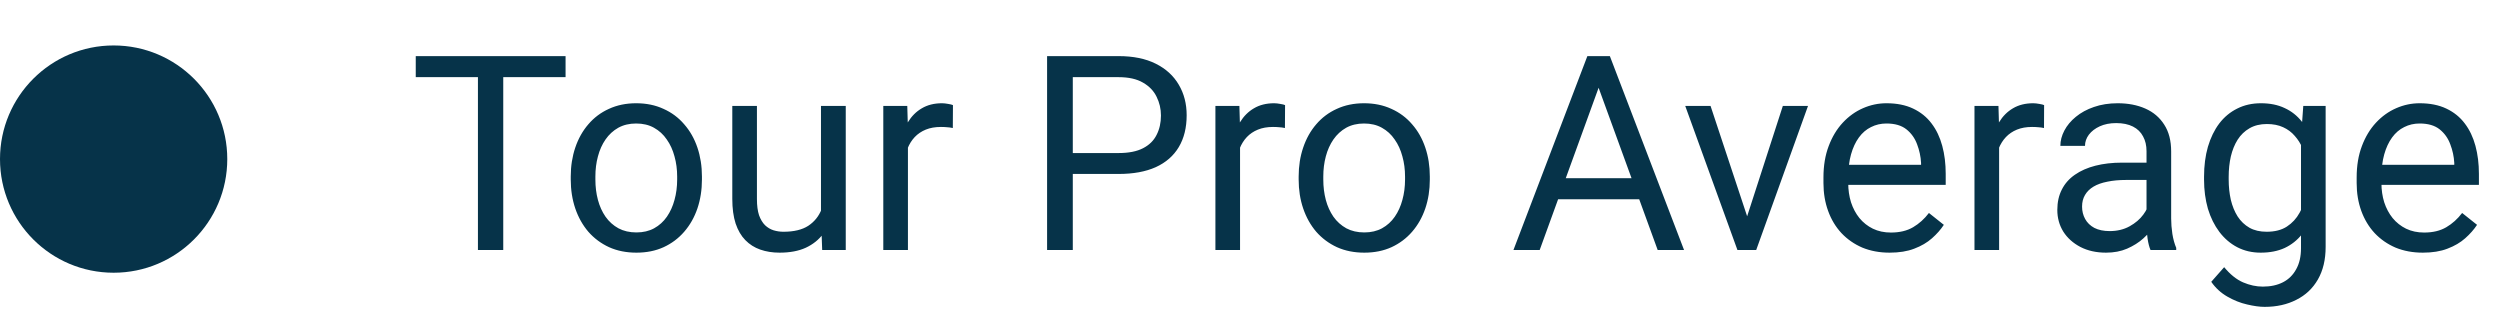
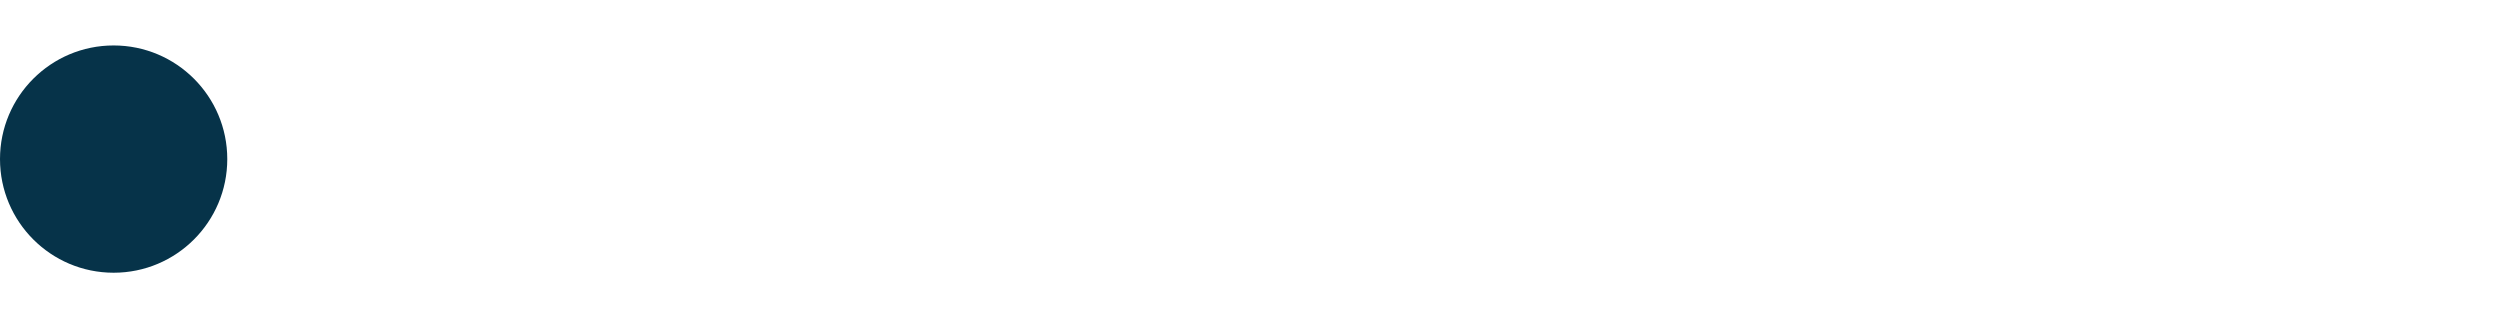
<svg xmlns="http://www.w3.org/2000/svg" width="110" height="14" viewBox="0 0 110 14" fill="none">
  <circle cx="5" cy="7" r="5" fill="#063349" />
-   <path d="M22.143 2.469V11H21.029V2.469H22.143ZM24.885 2.469V3.395H18.293V2.469H24.885ZM25.113 7.9V7.766C25.113 7.309 25.18 6.885 25.312 6.494C25.445 6.1 25.637 5.758 25.887 5.469C26.137 5.176 26.439 4.949 26.795 4.789C27.15 4.625 27.549 4.543 27.99 4.543C28.436 4.543 28.836 4.625 29.191 4.789C29.551 4.949 29.855 5.176 30.105 5.469C30.359 5.758 30.553 6.1 30.686 6.494C30.818 6.885 30.885 7.309 30.885 7.766V7.9C30.885 8.357 30.818 8.781 30.686 9.172C30.553 9.562 30.359 9.904 30.105 10.197C29.855 10.486 29.553 10.713 29.197 10.877C28.846 11.037 28.447 11.117 28.002 11.117C27.557 11.117 27.156 11.037 26.801 10.877C26.445 10.713 26.141 10.486 25.887 10.197C25.637 9.904 25.445 9.562 25.312 9.172C25.18 8.781 25.113 8.357 25.113 7.9ZM26.197 7.766V7.9C26.197 8.217 26.234 8.516 26.309 8.797C26.383 9.074 26.494 9.32 26.643 9.535C26.795 9.75 26.984 9.92 27.211 10.045C27.438 10.166 27.701 10.227 28.002 10.227C28.299 10.227 28.559 10.166 28.781 10.045C29.008 9.92 29.195 9.75 29.344 9.535C29.492 9.32 29.604 9.074 29.678 8.797C29.756 8.516 29.795 8.217 29.795 7.9V7.766C29.795 7.453 29.756 7.158 29.678 6.881C29.604 6.6 29.49 6.352 29.338 6.137C29.189 5.918 29.002 5.746 28.775 5.621C28.553 5.496 28.291 5.434 27.99 5.434C27.693 5.434 27.432 5.496 27.205 5.621C26.982 5.746 26.795 5.918 26.643 6.137C26.494 6.352 26.383 6.6 26.309 6.881C26.234 7.158 26.197 7.453 26.197 7.766ZM36.123 9.535V4.66H37.213V11H36.176L36.123 9.535ZM36.328 8.199L36.779 8.188C36.779 8.609 36.734 9 36.645 9.359C36.559 9.715 36.418 10.023 36.223 10.285C36.027 10.547 35.772 10.752 35.455 10.9C35.139 11.045 34.754 11.117 34.301 11.117C33.992 11.117 33.709 11.072 33.451 10.982C33.197 10.893 32.978 10.754 32.795 10.566C32.611 10.379 32.469 10.135 32.367 9.834C32.27 9.533 32.221 9.172 32.221 8.75V4.66H33.305V8.762C33.305 9.047 33.336 9.283 33.398 9.471C33.465 9.654 33.553 9.801 33.662 9.91C33.775 10.016 33.9 10.09 34.037 10.133C34.178 10.176 34.322 10.197 34.471 10.197C34.932 10.197 35.297 10.109 35.566 9.934C35.836 9.754 36.029 9.514 36.147 9.213C36.268 8.908 36.328 8.57 36.328 8.199ZM39.949 5.656V11H38.865V4.66H39.92L39.949 5.656ZM41.93 4.625L41.924 5.633C41.834 5.613 41.748 5.602 41.666 5.598C41.588 5.59 41.498 5.586 41.397 5.586C41.147 5.586 40.926 5.625 40.734 5.703C40.543 5.781 40.381 5.891 40.248 6.031C40.115 6.172 40.01 6.34 39.932 6.535C39.857 6.727 39.809 6.938 39.785 7.168L39.48 7.344C39.48 6.961 39.518 6.602 39.592 6.266C39.67 5.93 39.789 5.633 39.949 5.375C40.109 5.113 40.312 4.91 40.559 4.766C40.809 4.617 41.105 4.543 41.449 4.543C41.527 4.543 41.617 4.553 41.719 4.572C41.82 4.588 41.891 4.605 41.93 4.625ZM49.219 7.654H46.94V6.734H49.219C49.66 6.734 50.018 6.664 50.291 6.523C50.565 6.383 50.764 6.188 50.889 5.938C51.018 5.688 51.082 5.402 51.082 5.082C51.082 4.789 51.018 4.514 50.889 4.256C50.764 3.998 50.565 3.791 50.291 3.635C50.018 3.475 49.66 3.395 49.219 3.395H47.203V11H46.072V2.469H49.219C49.863 2.469 50.408 2.58 50.853 2.803C51.299 3.025 51.637 3.334 51.867 3.729C52.098 4.119 52.213 4.566 52.213 5.07C52.213 5.617 52.098 6.084 51.867 6.471C51.637 6.857 51.299 7.152 50.853 7.355C50.408 7.555 49.863 7.654 49.219 7.654ZM54.562 5.656V11H53.478V4.66H54.533L54.562 5.656ZM56.543 4.625L56.537 5.633C56.447 5.613 56.361 5.602 56.279 5.598C56.201 5.59 56.111 5.586 56.01 5.586C55.76 5.586 55.539 5.625 55.348 5.703C55.156 5.781 54.994 5.891 54.861 6.031C54.728 6.172 54.623 6.34 54.545 6.535C54.471 6.727 54.422 6.938 54.398 7.168L54.094 7.344C54.094 6.961 54.131 6.602 54.205 6.266C54.283 5.93 54.402 5.633 54.562 5.375C54.723 5.113 54.926 4.91 55.172 4.766C55.422 4.617 55.719 4.543 56.062 4.543C56.141 4.543 56.23 4.553 56.332 4.572C56.434 4.588 56.504 4.605 56.543 4.625ZM57.141 7.9V7.766C57.141 7.309 57.207 6.885 57.34 6.494C57.473 6.1 57.664 5.758 57.914 5.469C58.164 5.176 58.467 4.949 58.822 4.789C59.178 4.625 59.576 4.543 60.018 4.543C60.463 4.543 60.863 4.625 61.219 4.789C61.578 4.949 61.883 5.176 62.133 5.469C62.387 5.758 62.58 6.1 62.713 6.494C62.846 6.885 62.912 7.309 62.912 7.766V7.9C62.912 8.357 62.846 8.781 62.713 9.172C62.58 9.562 62.387 9.904 62.133 10.197C61.883 10.486 61.58 10.713 61.225 10.877C60.873 11.037 60.475 11.117 60.029 11.117C59.584 11.117 59.184 11.037 58.828 10.877C58.473 10.713 58.168 10.486 57.914 10.197C57.664 9.904 57.473 9.562 57.34 9.172C57.207 8.781 57.141 8.357 57.141 7.9ZM58.225 7.766V7.9C58.225 8.217 58.262 8.516 58.336 8.797C58.41 9.074 58.522 9.32 58.67 9.535C58.822 9.75 59.012 9.92 59.238 10.045C59.465 10.166 59.728 10.227 60.029 10.227C60.326 10.227 60.586 10.166 60.809 10.045C61.035 9.92 61.223 9.75 61.371 9.535C61.52 9.32 61.631 9.074 61.705 8.797C61.783 8.516 61.822 8.217 61.822 7.9V7.766C61.822 7.453 61.783 7.158 61.705 6.881C61.631 6.6 61.518 6.352 61.365 6.137C61.217 5.918 61.029 5.746 60.803 5.621C60.58 5.496 60.318 5.434 60.018 5.434C59.721 5.434 59.459 5.496 59.232 5.621C59.01 5.746 58.822 5.918 58.67 6.137C58.522 6.352 58.41 6.6 58.336 6.881C58.262 7.158 58.225 7.453 58.225 7.766ZM70.57 3.225L67.746 11H66.592L69.844 2.469H70.588L70.57 3.225ZM72.938 11L70.107 3.225L70.09 2.469H70.834L74.098 11H72.938ZM72.791 7.842V8.768H67.998V7.842H72.791ZM76.711 10.021L78.445 4.66H79.553L77.273 11H76.547L76.711 10.021ZM75.264 4.66L77.051 10.051L77.174 11H76.447L74.15 4.66H75.264ZM83.144 11.117C82.703 11.117 82.303 11.043 81.943 10.895C81.588 10.742 81.281 10.529 81.023 10.256C80.769 9.982 80.574 9.658 80.438 9.283C80.301 8.908 80.232 8.498 80.232 8.053V7.807C80.232 7.291 80.309 6.832 80.461 6.43C80.613 6.023 80.82 5.68 81.082 5.398C81.344 5.117 81.641 4.904 81.973 4.76C82.305 4.615 82.648 4.543 83.004 4.543C83.457 4.543 83.848 4.621 84.176 4.777C84.508 4.934 84.779 5.152 84.99 5.434C85.201 5.711 85.357 6.039 85.459 6.418C85.561 6.793 85.611 7.203 85.611 7.648V8.135H80.877V7.25H84.527V7.168C84.512 6.887 84.453 6.613 84.352 6.348C84.254 6.082 84.098 5.863 83.883 5.691C83.668 5.52 83.375 5.434 83.004 5.434C82.758 5.434 82.531 5.486 82.324 5.592C82.117 5.693 81.939 5.846 81.791 6.049C81.643 6.252 81.527 6.5 81.445 6.793C81.363 7.086 81.322 7.424 81.322 7.807V8.053C81.322 8.354 81.363 8.637 81.445 8.902C81.531 9.164 81.654 9.395 81.814 9.594C81.978 9.793 82.176 9.949 82.406 10.062C82.641 10.176 82.906 10.232 83.203 10.232C83.586 10.232 83.91 10.154 84.176 9.998C84.441 9.842 84.674 9.633 84.873 9.371L85.529 9.893C85.393 10.1 85.219 10.297 85.008 10.484C84.797 10.672 84.537 10.824 84.228 10.941C83.924 11.059 83.562 11.117 83.144 11.117ZM87.961 5.656V11H86.877V4.66H87.932L87.961 5.656ZM89.941 4.625L89.936 5.633C89.846 5.613 89.76 5.602 89.678 5.598C89.6 5.59 89.51 5.586 89.408 5.586C89.158 5.586 88.938 5.625 88.746 5.703C88.555 5.781 88.393 5.891 88.26 6.031C88.127 6.172 88.022 6.34 87.943 6.535C87.869 6.727 87.82 6.938 87.797 7.168L87.492 7.344C87.492 6.961 87.529 6.602 87.603 6.266C87.682 5.93 87.801 5.633 87.961 5.375C88.121 5.113 88.324 4.91 88.57 4.766C88.82 4.617 89.117 4.543 89.461 4.543C89.539 4.543 89.629 4.553 89.731 4.572C89.832 4.588 89.902 4.605 89.941 4.625ZM94.447 9.916V6.652C94.447 6.402 94.397 6.186 94.295 6.002C94.197 5.814 94.049 5.67 93.85 5.568C93.65 5.467 93.404 5.416 93.111 5.416C92.838 5.416 92.598 5.463 92.391 5.557C92.188 5.65 92.027 5.773 91.91 5.926C91.797 6.078 91.74 6.242 91.74 6.418H90.656C90.656 6.191 90.715 5.967 90.832 5.744C90.949 5.521 91.117 5.32 91.336 5.141C91.559 4.957 91.824 4.812 92.133 4.707C92.445 4.598 92.793 4.543 93.176 4.543C93.637 4.543 94.043 4.621 94.394 4.777C94.75 4.934 95.027 5.17 95.227 5.486C95.43 5.799 95.531 6.191 95.531 6.664V9.617C95.531 9.828 95.549 10.053 95.584 10.291C95.623 10.529 95.68 10.734 95.754 10.906V11H94.623C94.568 10.875 94.525 10.709 94.494 10.502C94.463 10.291 94.447 10.096 94.447 9.916ZM94.635 7.156L94.647 7.918H93.551C93.242 7.918 92.967 7.943 92.725 7.994C92.482 8.041 92.279 8.113 92.115 8.211C91.951 8.309 91.826 8.432 91.74 8.58C91.654 8.725 91.611 8.895 91.611 9.09C91.611 9.289 91.656 9.471 91.746 9.635C91.836 9.799 91.971 9.93 92.15 10.027C92.334 10.121 92.559 10.168 92.824 10.168C93.156 10.168 93.449 10.098 93.703 9.957C93.957 9.816 94.158 9.645 94.307 9.441C94.459 9.238 94.541 9.041 94.553 8.85L95.016 9.371C94.988 9.535 94.914 9.717 94.793 9.916C94.672 10.115 94.51 10.307 94.307 10.49C94.107 10.67 93.869 10.82 93.592 10.941C93.318 11.059 93.01 11.117 92.666 11.117C92.236 11.117 91.859 11.033 91.535 10.865C91.215 10.697 90.965 10.473 90.785 10.191C90.609 9.906 90.522 9.588 90.522 9.236C90.522 8.896 90.588 8.598 90.721 8.34C90.853 8.078 91.045 7.861 91.295 7.689C91.545 7.514 91.846 7.381 92.197 7.291C92.549 7.201 92.941 7.156 93.375 7.156H94.635ZM101.344 4.66H102.328V10.865C102.328 11.424 102.215 11.9 101.988 12.295C101.762 12.69 101.445 12.988 101.039 13.191C100.637 13.398 100.172 13.502 99.644 13.502C99.426 13.502 99.168 13.467 98.871 13.396C98.578 13.33 98.289 13.215 98.004 13.051C97.723 12.891 97.486 12.674 97.295 12.4L97.863 11.756C98.129 12.076 98.406 12.299 98.695 12.424C98.988 12.549 99.277 12.611 99.562 12.611C99.906 12.611 100.203 12.547 100.453 12.418C100.703 12.289 100.896 12.098 101.033 11.844C101.174 11.594 101.244 11.285 101.244 10.918V6.055L101.344 4.66ZM96.978 7.9V7.777C96.978 7.293 97.035 6.854 97.148 6.459C97.266 6.061 97.432 5.719 97.647 5.434C97.865 5.148 98.129 4.93 98.438 4.777C98.746 4.621 99.094 4.543 99.481 4.543C99.879 4.543 100.227 4.613 100.523 4.754C100.824 4.891 101.078 5.092 101.285 5.357C101.496 5.619 101.662 5.936 101.783 6.307C101.904 6.678 101.988 7.098 102.035 7.566V8.105C101.992 8.57 101.908 8.988 101.783 9.359C101.662 9.73 101.496 10.047 101.285 10.309C101.078 10.57 100.824 10.771 100.523 10.912C100.223 11.049 99.871 11.117 99.469 11.117C99.09 11.117 98.746 11.037 98.438 10.877C98.133 10.717 97.871 10.492 97.652 10.203C97.434 9.914 97.266 9.574 97.148 9.184C97.035 8.789 96.978 8.361 96.978 7.9ZM98.062 7.777V7.9C98.062 8.217 98.094 8.514 98.156 8.791C98.223 9.068 98.322 9.312 98.455 9.523C98.592 9.734 98.766 9.9 98.977 10.021C99.188 10.139 99.439 10.197 99.732 10.197C100.092 10.197 100.389 10.121 100.623 9.969C100.857 9.816 101.043 9.615 101.18 9.365C101.32 9.115 101.43 8.844 101.508 8.551V7.139C101.465 6.924 101.398 6.717 101.309 6.518C101.223 6.314 101.109 6.135 100.969 5.979C100.832 5.818 100.662 5.691 100.459 5.598C100.256 5.504 100.018 5.457 99.744 5.457C99.447 5.457 99.191 5.52 98.977 5.645C98.766 5.766 98.592 5.934 98.455 6.148C98.322 6.359 98.223 6.605 98.156 6.887C98.094 7.164 98.062 7.461 98.062 7.777ZM106.605 11.117C106.164 11.117 105.764 11.043 105.404 10.895C105.049 10.742 104.742 10.529 104.484 10.256C104.23 9.982 104.035 9.658 103.898 9.283C103.762 8.908 103.693 8.498 103.693 8.053V7.807C103.693 7.291 103.77 6.832 103.922 6.43C104.074 6.023 104.281 5.68 104.543 5.398C104.805 5.117 105.102 4.904 105.434 4.76C105.766 4.615 106.109 4.543 106.465 4.543C106.918 4.543 107.309 4.621 107.637 4.777C107.969 4.934 108.24 5.152 108.451 5.434C108.662 5.711 108.818 6.039 108.92 6.418C109.021 6.793 109.072 7.203 109.072 7.648V8.135H104.338V7.25H107.988V7.168C107.973 6.887 107.914 6.613 107.812 6.348C107.715 6.082 107.559 5.863 107.344 5.691C107.129 5.52 106.836 5.434 106.465 5.434C106.219 5.434 105.992 5.486 105.785 5.592C105.578 5.693 105.4 5.846 105.252 6.049C105.104 6.252 104.988 6.5 104.906 6.793C104.824 7.086 104.783 7.424 104.783 7.807V8.053C104.783 8.354 104.824 8.637 104.906 8.902C104.992 9.164 105.115 9.395 105.275 9.594C105.439 9.793 105.637 9.949 105.867 10.062C106.102 10.176 106.367 10.232 106.664 10.232C107.047 10.232 107.371 10.154 107.637 9.998C107.902 9.842 108.135 9.633 108.334 9.371L108.99 9.893C108.854 10.1 108.68 10.297 108.469 10.484C108.258 10.672 107.998 10.824 107.689 10.941C107.385 11.059 107.023 11.117 106.605 11.117Z" fill="#063349" />
</svg>